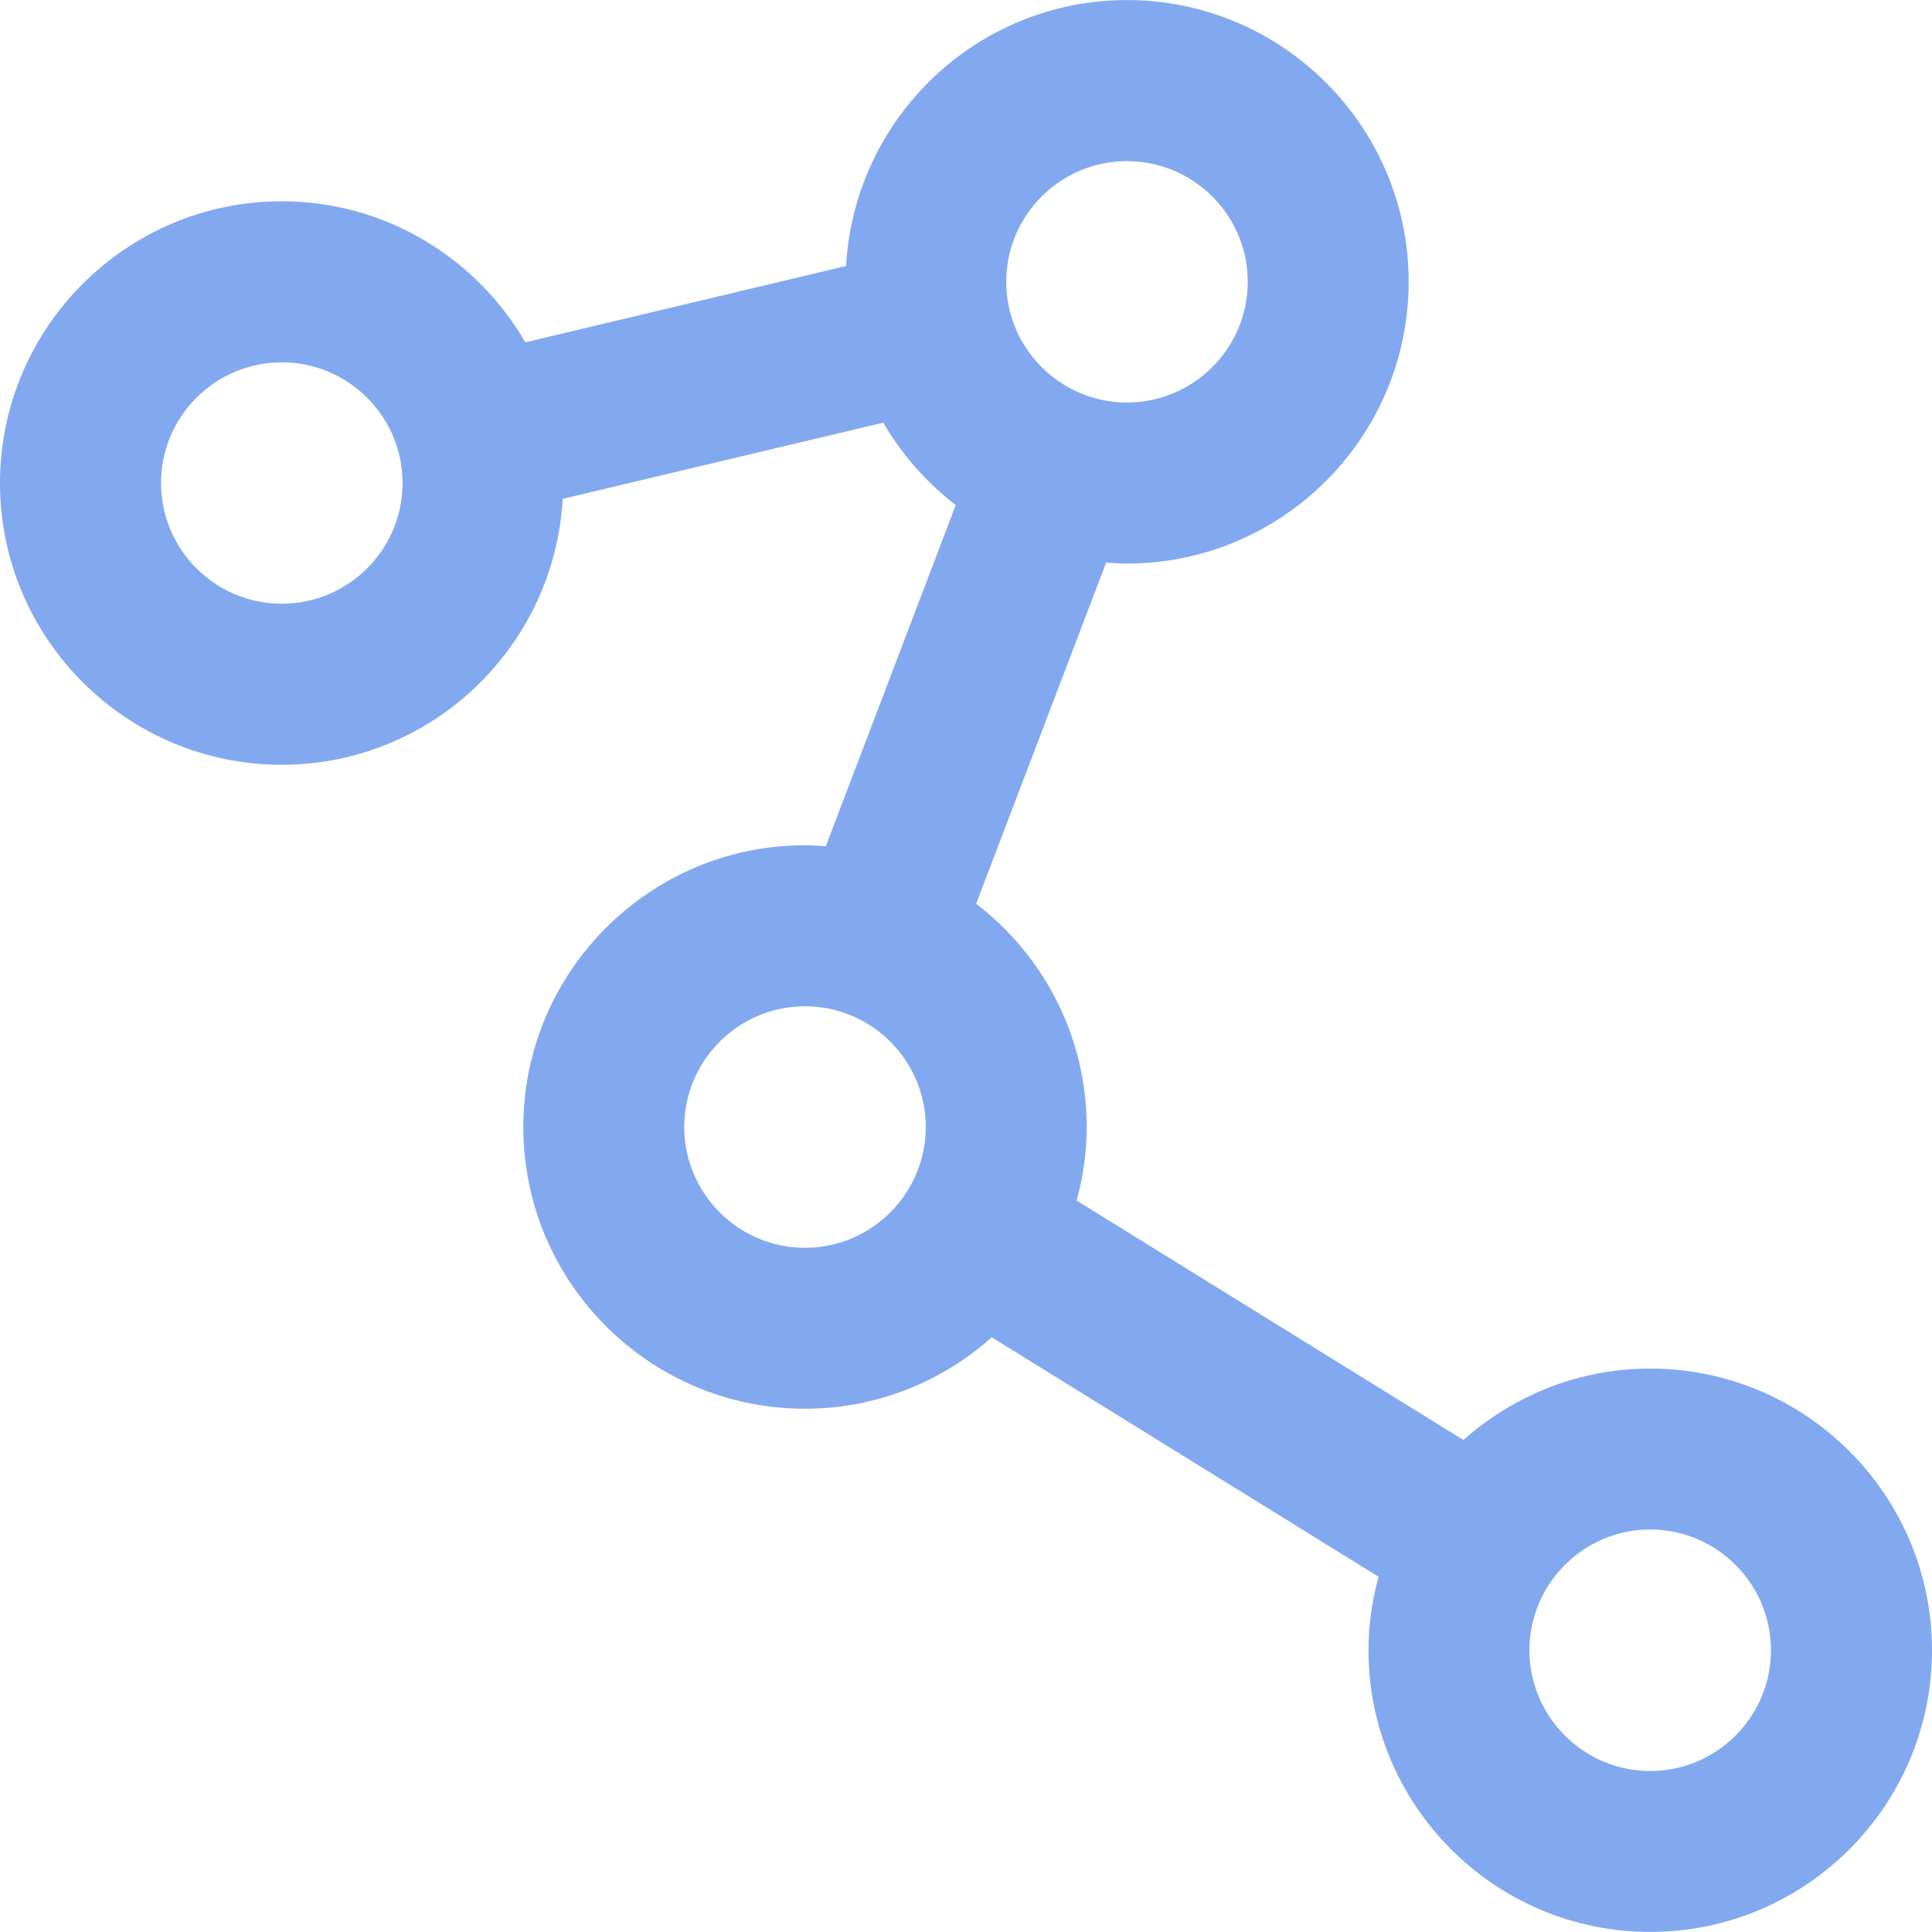
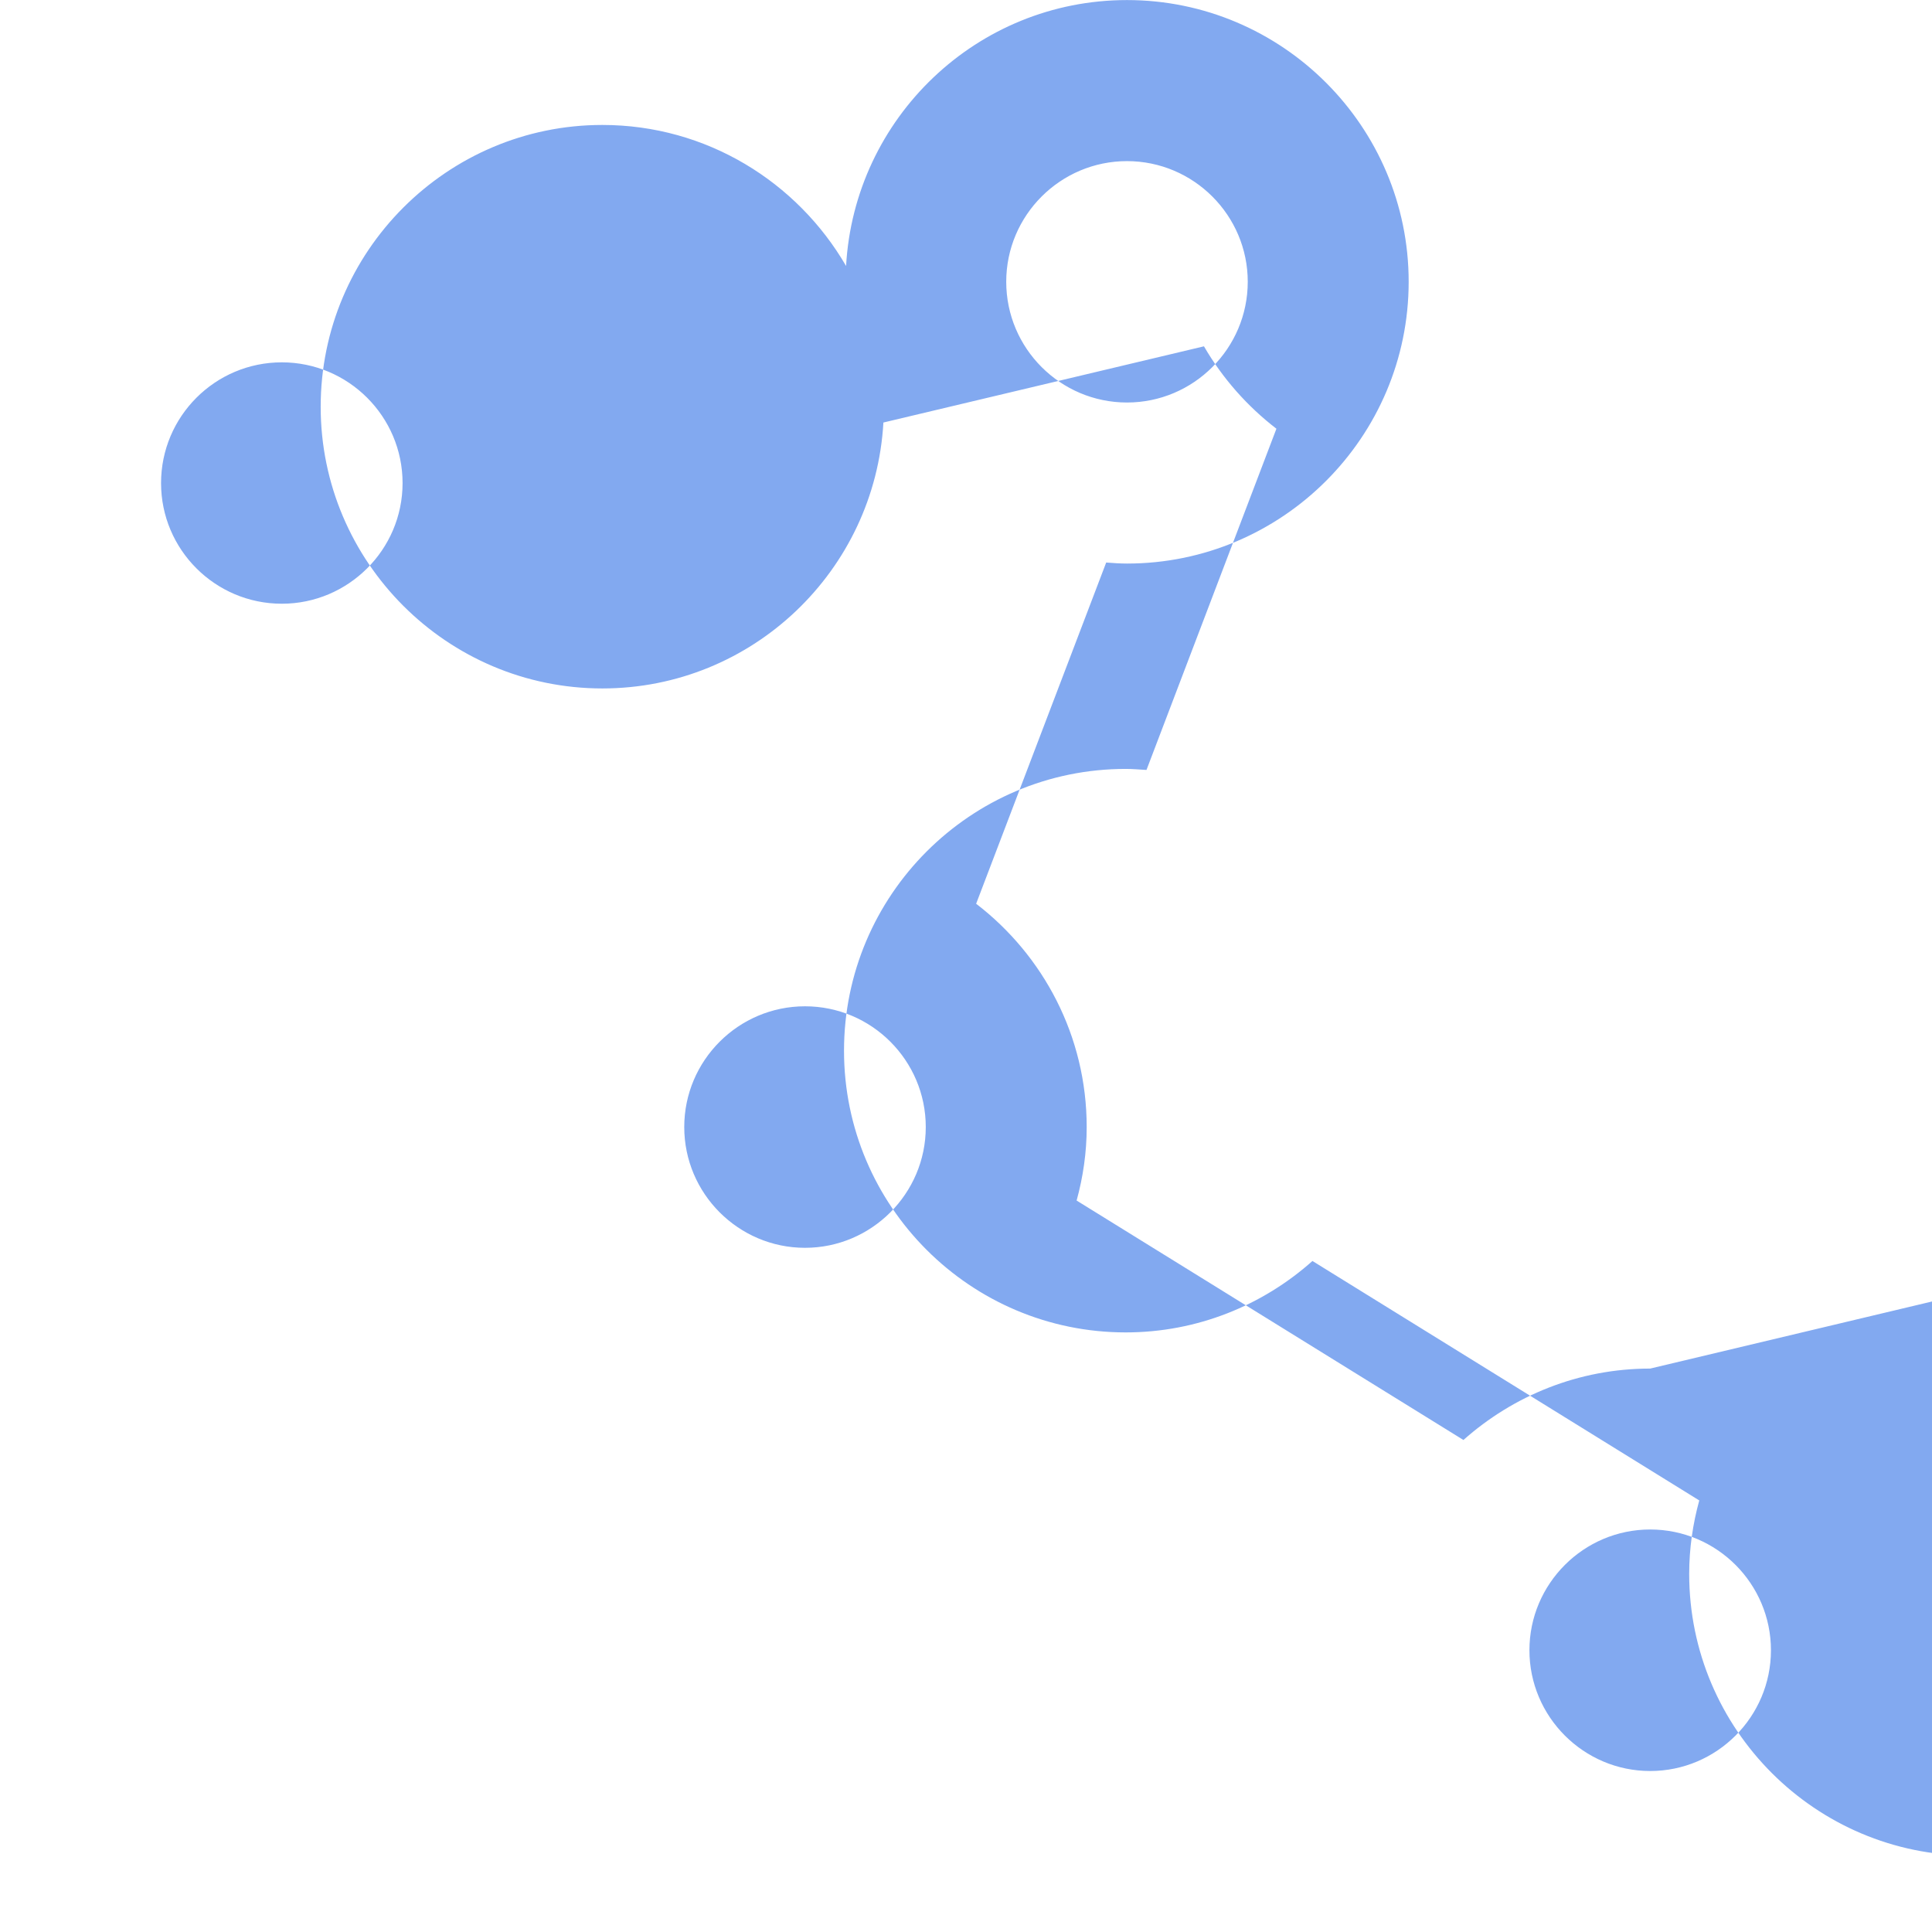
<svg xmlns="http://www.w3.org/2000/svg" xml:space="preserve" width="100px" height="100px" version="1.1" style="shape-rendering:geometricPrecision; text-rendering:geometricPrecision; image-rendering:optimizeQuality; fill-rule:evenodd; clip-rule:evenodd" viewBox="0 0 149.59 149.58">
  <defs>
    <style type="text/css">
   
    .fil0 {fill:#82a9f0;fill-rule:nonzero}
   
  </style>
  </defs>
  <g id="Слой_x0020_1">
-     <path class="fil0" d="M127.77 105.96c-5.55,0 -10.6,2.1 -14.46,5.53l-29.95 -18.54c0.5,-1.82 0.78,-3.72 0.78,-5.69 0,-7.04 -3.36,-13.3 -8.56,-17.29l10.07 -26.42c0.53,0.04 1.07,0.08 1.61,0.08 12.02,0 21.81,-9.79 21.81,-21.82 0,-12.02 -9.79,-21.81 -21.81,-21.81 -11.62,0 -21.11,9.13 -21.75,20.59l-24.83 5.91c-3.78,-6.51 -10.81,-10.92 -18.87,-10.92 -12.02,0 -21.81,9.79 -21.81,21.82 0,12.02 9.79,21.81 21.81,21.81 11.62,0 21.11,-9.13 21.76,-20.59l24.82 -5.9c1.44,2.48 3.35,4.64 5.61,6.38l-10.06 26.42c-0.53,-0.03 -1.07,-0.08 -1.61,-0.08 -12.03,0 -21.81,9.79 -21.81,21.82 0,12.03 9.78,21.81 21.81,21.81 5.55,0 10.61,-2.1 14.46,-5.53l29.95 18.54c-0.5,1.82 -0.78,3.72 -0.78,5.69 0,12.03 9.79,21.81 21.81,21.81 12.03,0 21.82,-9.78 21.82,-21.81 0,-12.03 -9.79,-21.81 -21.82,-21.81zm-40.51 -93.49c5.15,0 9.35,4.19 9.35,9.34 0,5.16 -4.2,9.35 -9.35,9.35 -5.15,0 -9.35,-4.19 -9.35,-9.35 0,-5.15 4.2,-9.34 9.35,-9.34zm-65.44 34.27c-5.16,0 -9.35,-4.19 -9.35,-9.34 0,-5.16 4.19,-9.35 9.35,-9.35 5.15,0 9.35,4.19 9.35,9.35 0,5.15 -4.2,9.34 -9.35,9.34zm40.51 49.87c-5.15,0 -9.35,-4.2 -9.35,-9.35 0,-5.16 4.2,-9.35 9.35,-9.35 5.15,0 9.35,4.19 9.35,9.35 0,5.15 -4.2,9.35 -9.35,9.35zm65.44 40.51c-5.15,0 -9.35,-4.2 -9.35,-9.35 0,-5.15 4.2,-9.35 9.35,-9.35 5.16,0 9.35,4.2 9.35,9.35 0,5.15 -4.19,9.35 -9.35,9.35zm0 0z" />
+     <path class="fil0" d="M127.77 105.96c-5.55,0 -10.6,2.1 -14.46,5.53l-29.95 -18.54c0.5,-1.82 0.78,-3.72 0.78,-5.69 0,-7.04 -3.36,-13.3 -8.56,-17.29l10.07 -26.42c0.53,0.04 1.07,0.08 1.61,0.08 12.02,0 21.81,-9.79 21.81,-21.82 0,-12.02 -9.79,-21.81 -21.81,-21.81 -11.62,0 -21.11,9.13 -21.75,20.59c-3.78,-6.51 -10.81,-10.92 -18.87,-10.92 -12.02,0 -21.81,9.79 -21.81,21.82 0,12.02 9.79,21.81 21.81,21.81 11.62,0 21.11,-9.13 21.76,-20.59l24.82 -5.9c1.44,2.48 3.35,4.64 5.61,6.38l-10.06 26.42c-0.53,-0.03 -1.07,-0.08 -1.61,-0.08 -12.03,0 -21.81,9.79 -21.81,21.82 0,12.03 9.78,21.81 21.81,21.81 5.55,0 10.61,-2.1 14.46,-5.53l29.95 18.54c-0.5,1.82 -0.78,3.72 -0.78,5.69 0,12.03 9.79,21.81 21.81,21.81 12.03,0 21.82,-9.78 21.82,-21.81 0,-12.03 -9.79,-21.81 -21.82,-21.81zm-40.51 -93.49c5.15,0 9.35,4.19 9.35,9.34 0,5.16 -4.2,9.35 -9.35,9.35 -5.15,0 -9.35,-4.19 -9.35,-9.35 0,-5.15 4.2,-9.34 9.35,-9.34zm-65.44 34.27c-5.16,0 -9.35,-4.19 -9.35,-9.34 0,-5.16 4.19,-9.35 9.35,-9.35 5.15,0 9.35,4.19 9.35,9.35 0,5.15 -4.2,9.34 -9.35,9.34zm40.51 49.87c-5.15,0 -9.35,-4.2 -9.35,-9.35 0,-5.16 4.2,-9.35 9.35,-9.35 5.15,0 9.35,4.19 9.35,9.35 0,5.15 -4.2,9.35 -9.35,9.35zm65.44 40.51c-5.15,0 -9.35,-4.2 -9.35,-9.35 0,-5.15 4.2,-9.35 9.35,-9.35 5.16,0 9.35,4.2 9.35,9.35 0,5.15 -4.19,9.35 -9.35,9.35zm0 0z" />
  </g>
</svg>